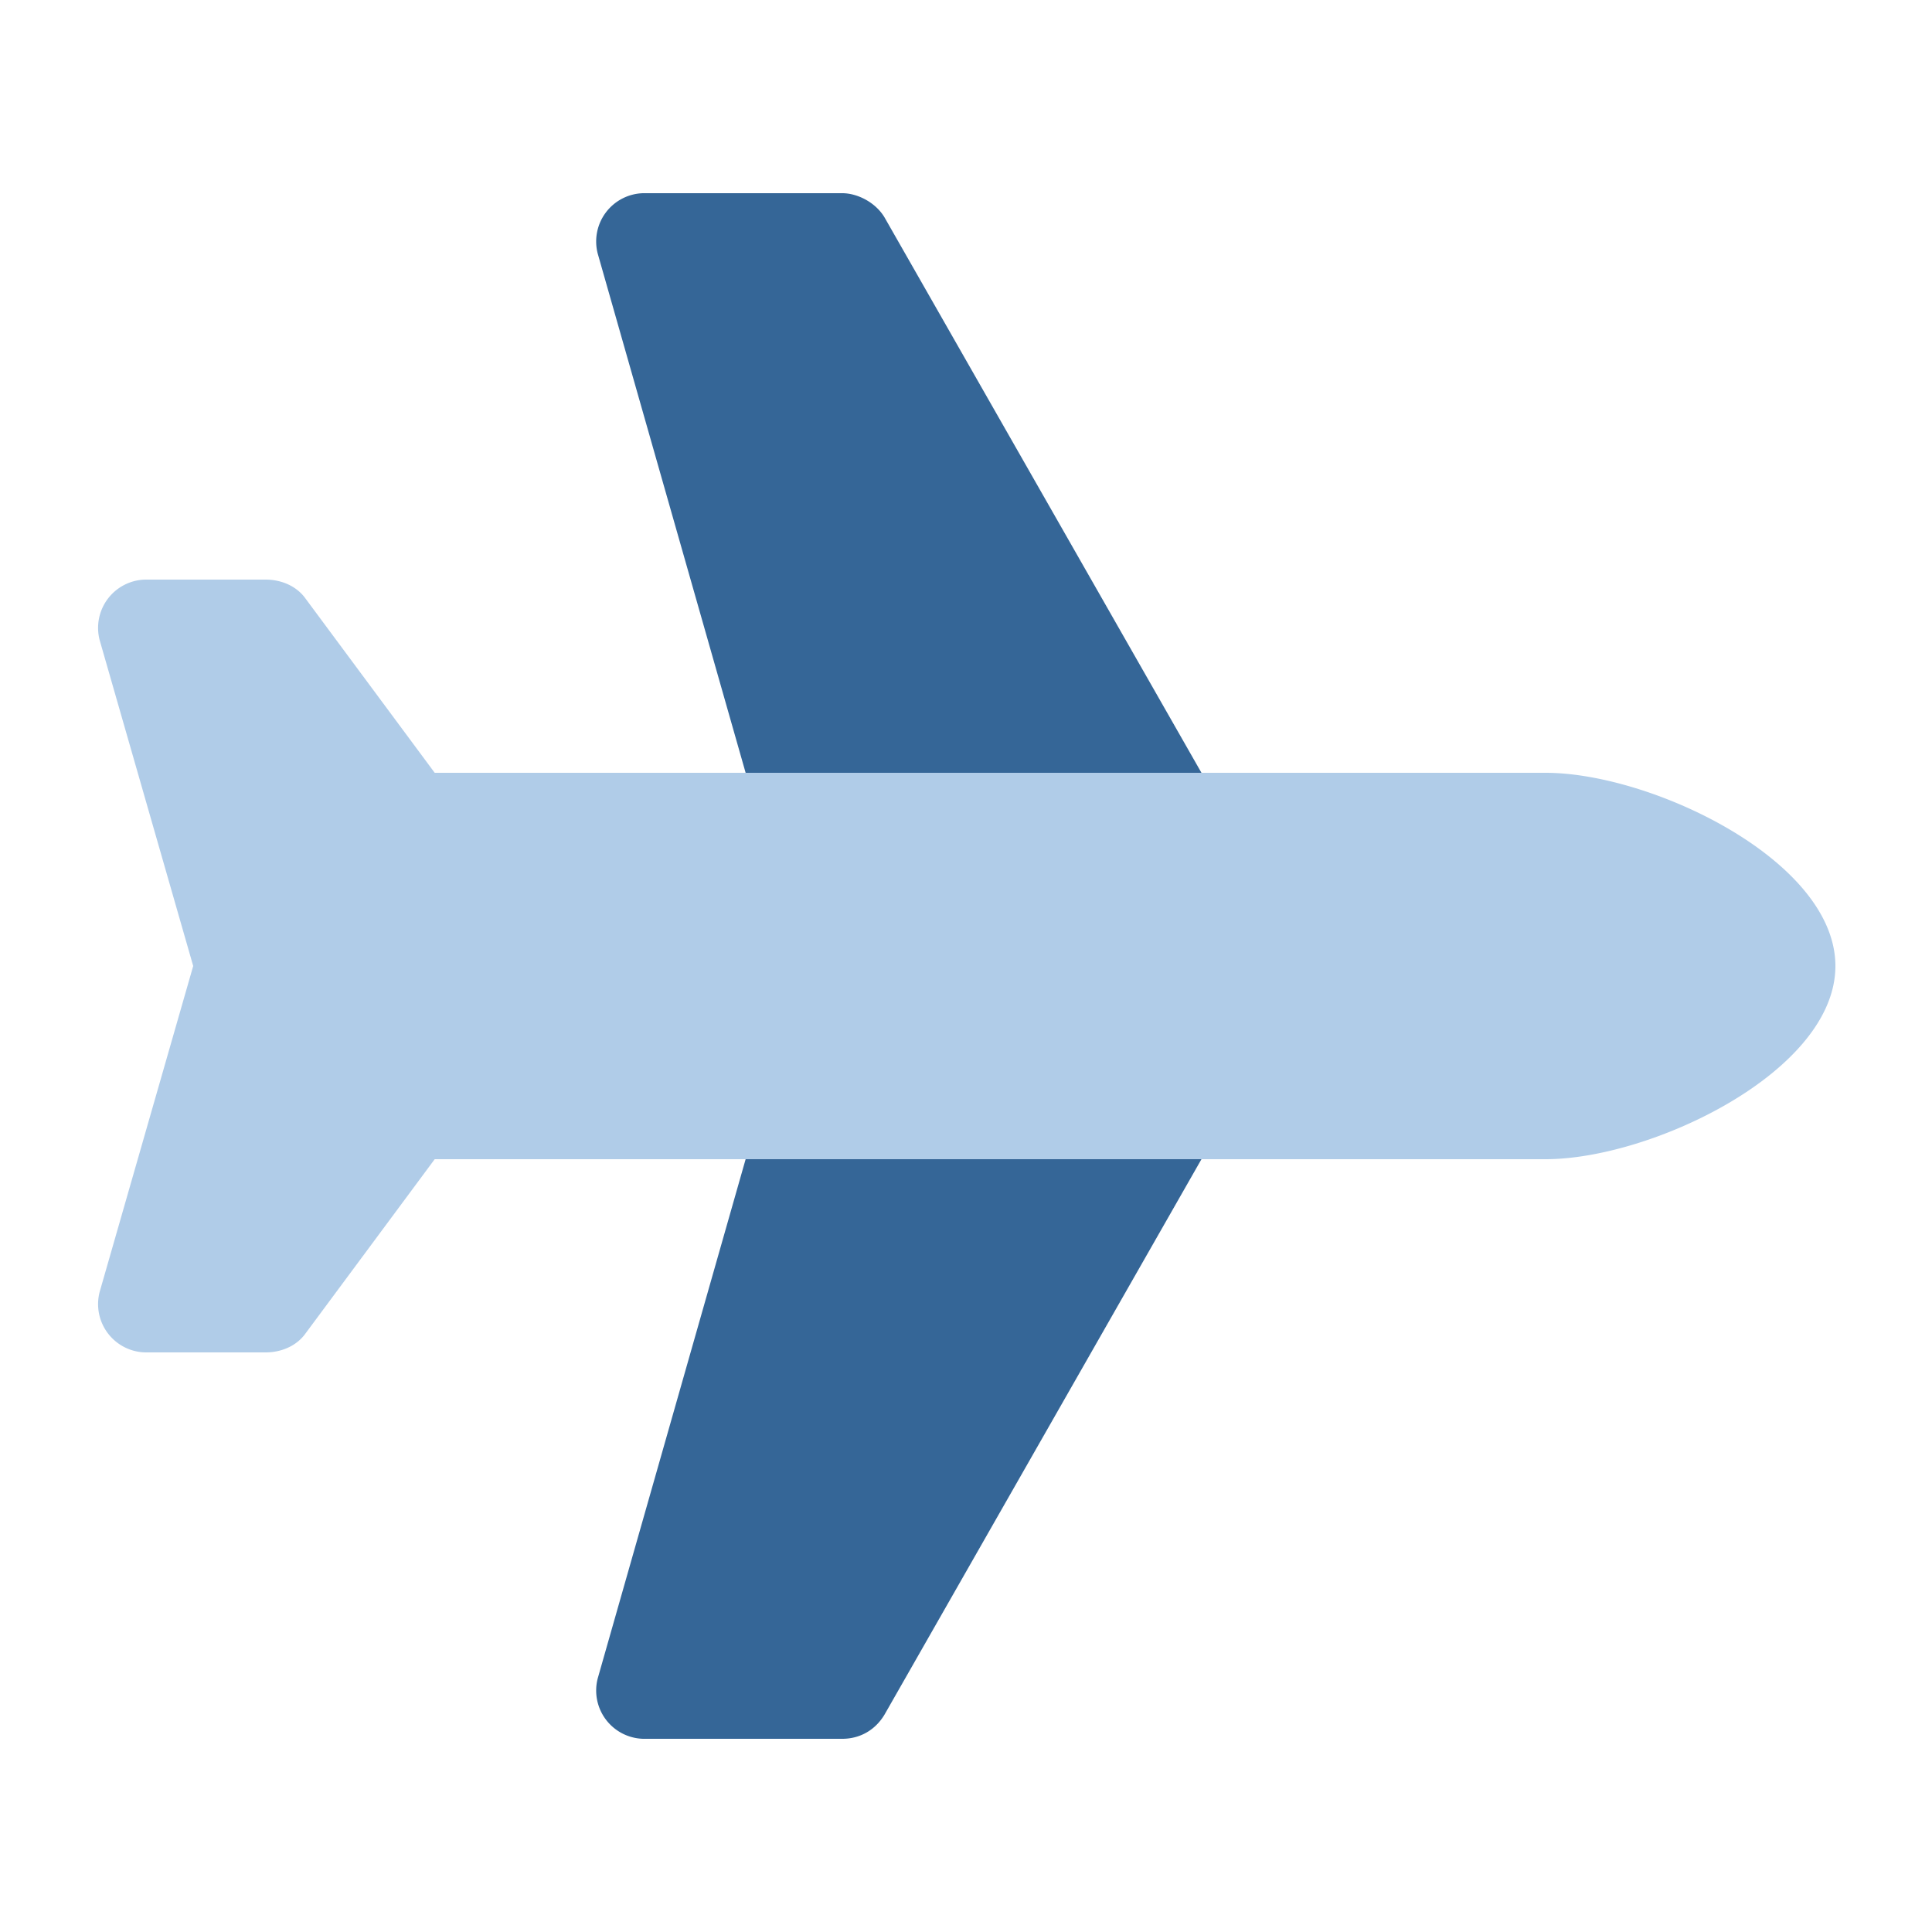
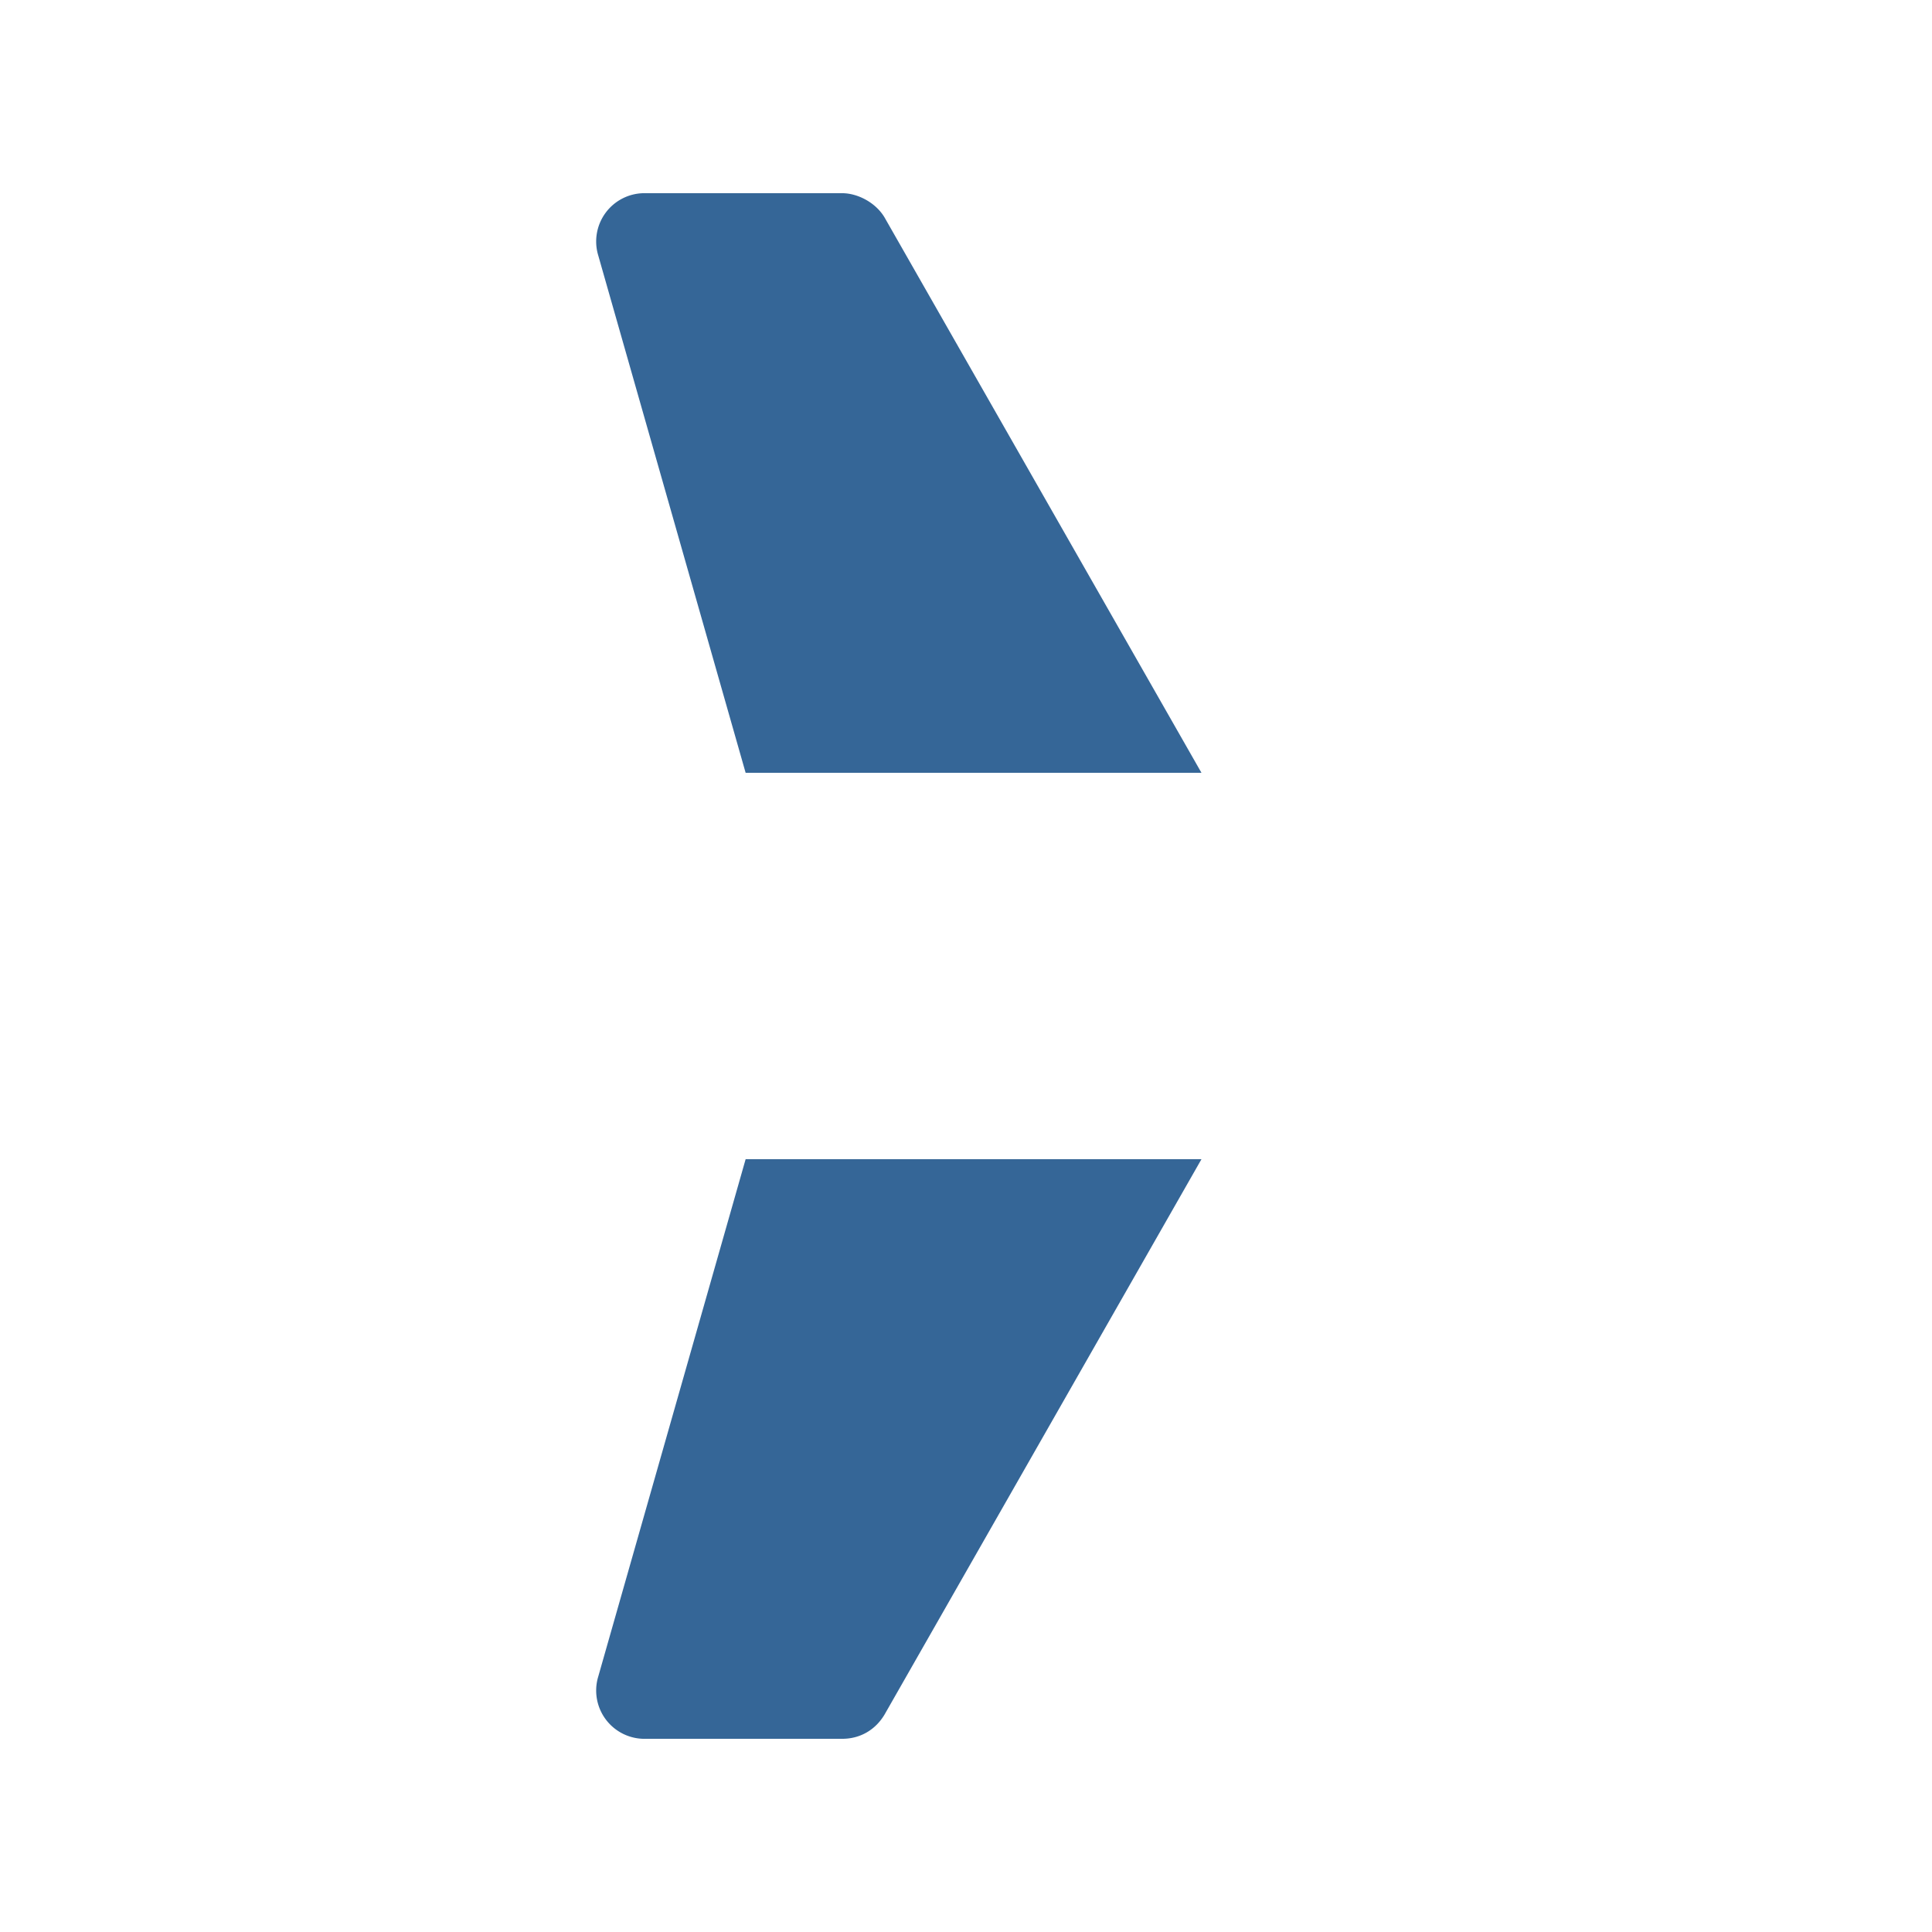
<svg xmlns="http://www.w3.org/2000/svg" xml:space="preserve" viewBox="0 0 640 640">
  <path fill="#356697" d="M247 256h151L293 72c-3-5-9-8-14-8h-66a16 16 0 0 0-15 20l49 172zm-49 300a16 16 0 0 0 15 20h66c6 0 11-3 14-8l105-184H247l-49 172z" />
-   <path fill="#b0cce8" d="M512 384H144l-43 58c-3 4-8 6-13 6H48a16 16 0 0 1-15-20l31-108-31-108a16 16 0 0 1 15-20h40c5 0 10 2 13 6l43 58h368c35 0 96 29 96 64s-61 64-96 64z" />
</svg>